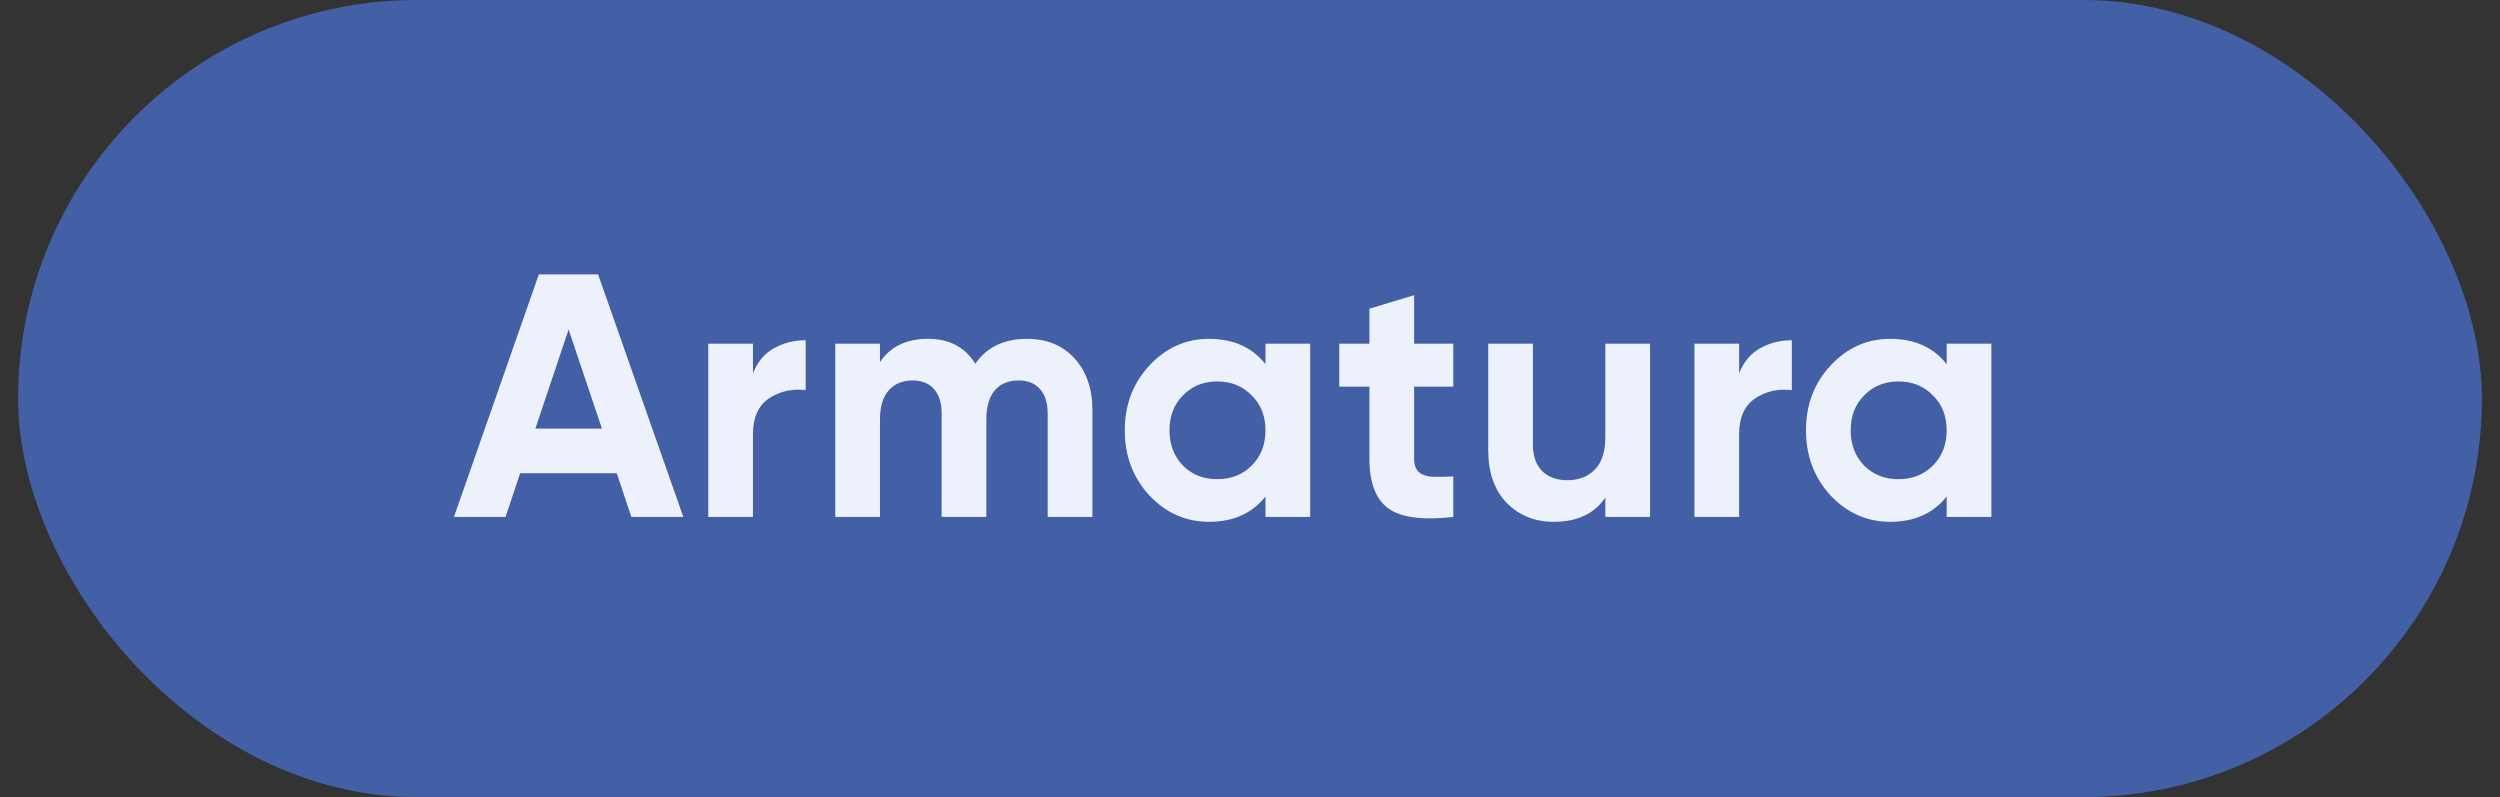
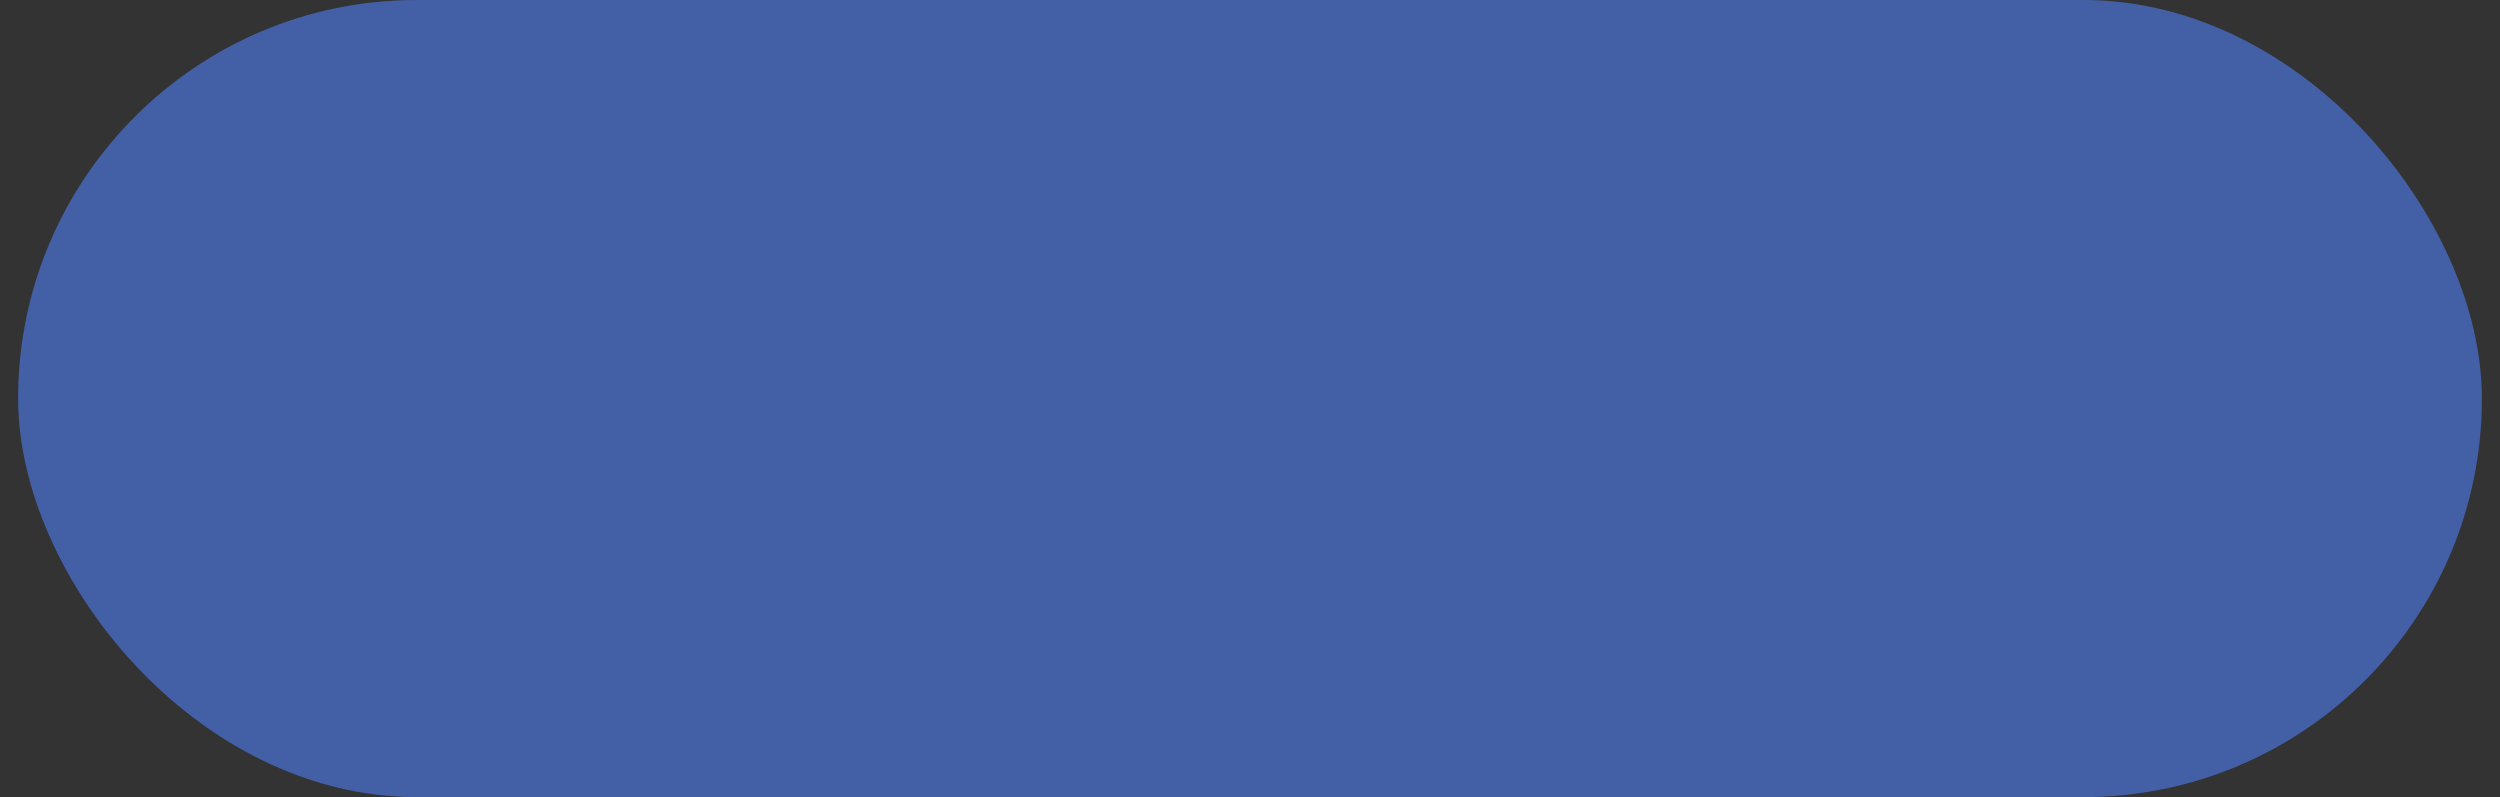
<svg xmlns="http://www.w3.org/2000/svg" width="69" height="22" viewBox="0 0 69 22" fill="none">
  <rect x="0" y="0" width="69" height="22" fill="#333333" stroke="none" />
  <rect x="0.5" width="68" height="22" rx="11" fill="#4360A6" />
-   <path d="M17.425 14.268L17.024 13.063H14.355L13.954 14.268H12.529L14.872 7.573H16.507L18.86 14.268H17.425ZM14.776 11.829H16.613L15.694 9.094L14.776 11.829ZM20.782 10.308C20.897 10.002 21.085 9.773 21.346 9.62C21.614 9.467 21.911 9.39 22.236 9.39V10.767C21.86 10.723 21.522 10.799 21.222 10.997C20.929 11.195 20.782 11.523 20.782 11.982V14.268H19.548V9.486H20.782V10.308ZM28.342 9.352C28.89 9.352 29.327 9.53 29.652 9.887C29.984 10.245 30.15 10.723 30.15 11.322V14.268H28.916V11.408C28.916 11.121 28.846 10.898 28.705 10.739C28.565 10.579 28.367 10.5 28.113 10.5C27.832 10.5 27.612 10.592 27.453 10.777C27.299 10.962 27.223 11.23 27.223 11.58V14.268H25.989V11.408C25.989 11.121 25.919 10.898 25.779 10.739C25.639 10.579 25.441 10.5 25.186 10.5C24.912 10.5 24.692 10.592 24.526 10.777C24.366 10.962 24.287 11.23 24.287 11.58V14.268H23.053V9.486H24.287V9.993C24.574 9.566 25.017 9.352 25.616 9.352C26.203 9.352 26.636 9.581 26.917 10.04C27.236 9.581 27.711 9.352 28.342 9.352ZM34.927 9.486H36.161V14.268H34.927V13.704C34.558 14.169 34.038 14.402 33.368 14.402C32.731 14.402 32.183 14.159 31.724 13.675C31.271 13.184 31.044 12.585 31.044 11.877C31.044 11.169 31.271 10.573 31.724 10.088C32.183 9.597 32.731 9.352 33.368 9.352C34.038 9.352 34.558 9.585 34.927 10.05V9.486ZM32.651 12.852C32.9 13.101 33.215 13.225 33.598 13.225C33.981 13.225 34.296 13.101 34.545 12.852C34.8 12.597 34.927 12.272 34.927 11.877C34.927 11.482 34.8 11.159 34.545 10.911C34.296 10.656 33.981 10.528 33.598 10.528C33.215 10.528 32.9 10.656 32.651 10.911C32.403 11.159 32.278 11.482 32.278 11.877C32.278 12.272 32.403 12.597 32.651 12.852ZM40.111 10.672H39.03V12.661C39.03 12.827 39.072 12.948 39.154 13.024C39.237 13.101 39.358 13.146 39.518 13.158C39.677 13.165 39.875 13.162 40.111 13.149V14.268C39.263 14.364 38.664 14.284 38.313 14.029C37.969 13.774 37.796 13.318 37.796 12.661V10.672H36.964V9.486H37.796V8.52L39.03 8.147V9.486H40.111V10.672ZM44.307 9.486H45.541V14.268H44.307V13.732C44.008 14.179 43.533 14.402 42.882 14.402C42.359 14.402 41.926 14.226 41.581 13.876C41.244 13.525 41.075 13.04 41.075 12.422V9.486H42.308V12.269C42.308 12.588 42.395 12.833 42.567 13.005C42.739 13.171 42.968 13.254 43.255 13.254C43.574 13.254 43.829 13.155 44.02 12.957C44.212 12.76 44.307 12.463 44.307 12.068V9.486ZM48 10.308C48.115 10.002 48.303 9.773 48.565 9.62C48.833 9.467 49.129 9.39 49.454 9.39V10.767C49.078 10.723 48.74 10.799 48.44 10.997C48.147 11.195 48 11.523 48 11.982V14.268H46.767V9.486H48V10.308ZM53.728 9.486H54.962V14.268H53.728V13.704C53.358 14.169 52.839 14.402 52.169 14.402C51.532 14.402 50.983 14.159 50.524 13.675C50.072 13.184 49.845 12.585 49.845 11.877C49.845 11.169 50.072 10.573 50.524 10.088C50.983 9.597 51.532 9.352 52.169 9.352C52.839 9.352 53.358 9.585 53.728 10.05V9.486ZM51.452 12.852C51.701 13.101 52.016 13.225 52.399 13.225C52.781 13.225 53.097 13.101 53.346 12.852C53.601 12.597 53.728 12.272 53.728 11.877C53.728 11.482 53.601 11.159 53.346 10.911C53.097 10.656 52.781 10.528 52.399 10.528C52.016 10.528 51.701 10.656 51.452 10.911C51.203 11.159 51.079 11.482 51.079 11.877C51.079 12.272 51.203 12.597 51.452 12.852Z" fill="#ECF1FC" />
</svg>